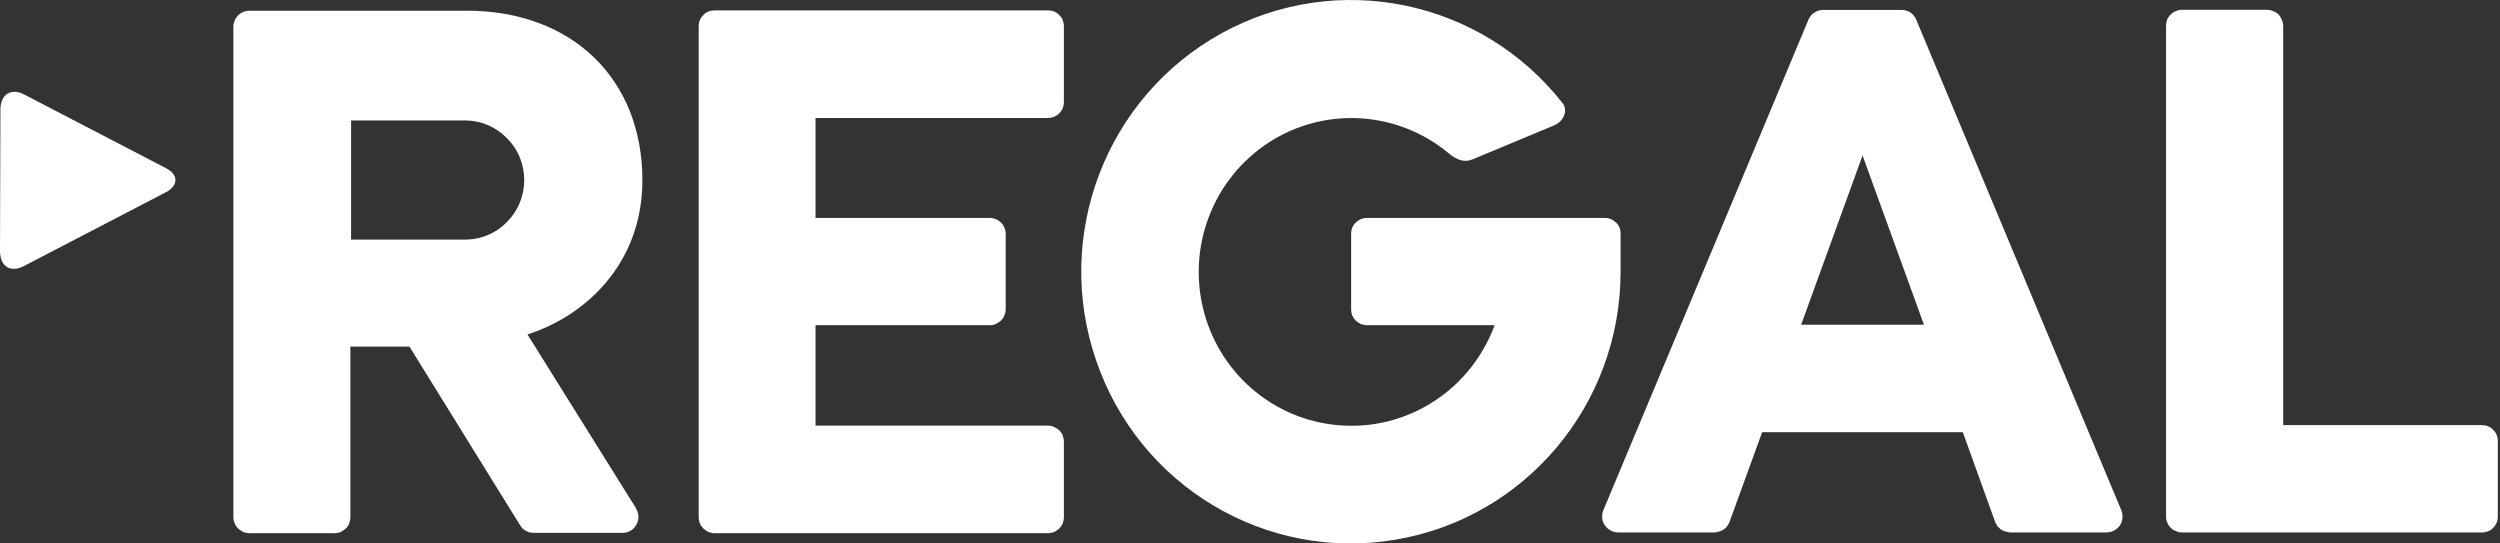
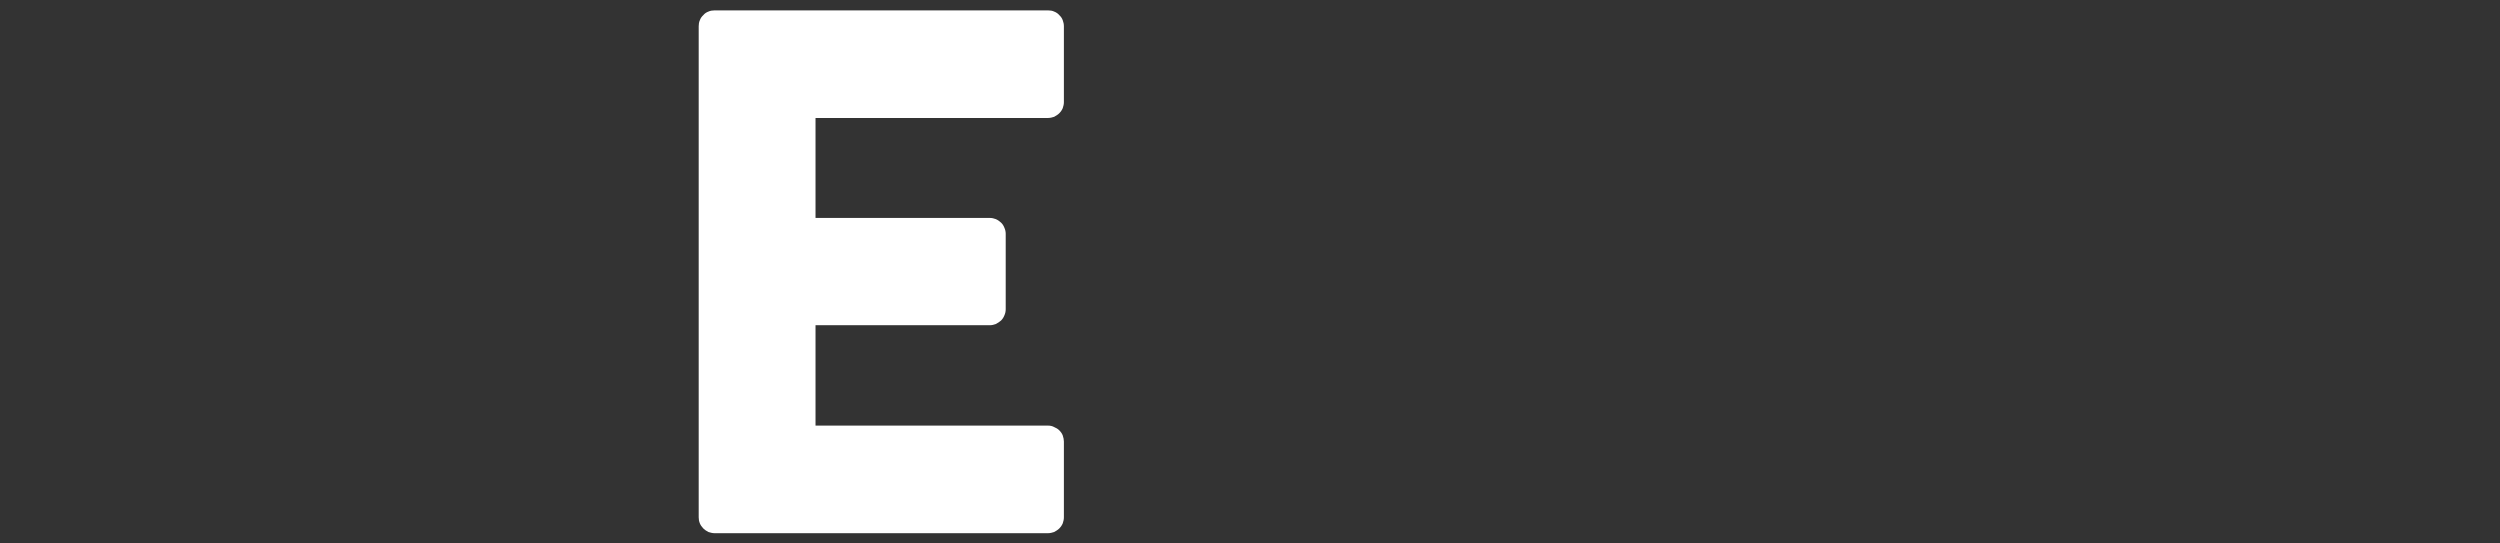
<svg xmlns="http://www.w3.org/2000/svg" width="138px" height="30px" viewBox="0 0 138 30">
  <rect x="0" y="0" width="138" height="30" fill="#333333" stroke="none" />
  <title>Group 5</title>
  <g id="Page-1" stroke="none" stroke-width="1" fill="none" fill-rule="evenodd">
    <g id="Group-5" transform="translate(0, 0)" fill="#FFFFFF" fill-rule="nonzero">
-       <path d="M75.441,17.952 C75.345,17.952 75.224,17.927 75.112,17.887 C75.007,17.831 74.919,17.766 74.831,17.693 C74.758,17.612 74.694,17.515 74.638,17.41 C74.606,17.305 74.582,17.192 74.582,17.071 L74.582,12.903 C74.582,12.789 74.606,12.676 74.638,12.571 C74.694,12.466 74.758,12.361 74.831,12.289 C74.919,12.208 75.007,12.143 75.112,12.095 C75.224,12.054 75.345,12.03 75.441,12.03 L88.597,12.03 C88.709,12.03 88.822,12.054 88.926,12.095 C89.031,12.143 89.127,12.208 89.207,12.289 C89.296,12.361 89.36,12.466 89.4,12.571 C89.448,12.676 89.456,12.789 89.456,12.903 L89.456,15.003 C89.456,22.322 84.212,28.575 77.047,29.787 C69.875,31.015 62.88,26.83 60.51,19.907 C58.125,12.991 61.056,5.349 67.434,1.835 C73.811,-1.671 81.778,-0.031 86.276,5.721 C86.565,6.133 86.276,6.706 85.842,6.892 L85.625,6.989 L81.28,8.799 C80.846,8.976 80.429,8.855 79.955,8.451 C77.128,6.108 73.112,5.866 70.028,7.87 C66.944,9.881 65.506,13.662 66.462,17.233 C67.417,20.795 70.55,23.332 74.22,23.494 C77.891,23.663 81.232,21.409 82.501,17.952 L75.441,17.952 Z" id="Path" />
      <path d="M45.017,6.512 L57.86,6.512 C57.972,6.512 58.093,6.48 58.189,6.448 C58.294,6.391 58.398,6.326 58.47,6.254 C58.559,6.165 58.623,6.068 58.663,5.971 C58.703,5.85 58.727,5.753 58.727,5.632 L58.727,1.455 C58.727,1.334 58.703,1.221 58.663,1.116 C58.623,1.003 58.559,0.914 58.47,0.833 C58.398,0.744 58.294,0.679 58.189,0.639 C58.093,0.591 57.972,0.574 57.86,0.574 L39.435,0.574 C39.323,0.574 39.21,0.591 39.106,0.639 C38.994,0.679 38.897,0.744 38.825,0.833 C38.737,0.914 38.672,1.003 38.632,1.116 C38.584,1.221 38.568,1.334 38.568,1.455 L38.568,28.551 C38.568,28.672 38.584,28.769 38.632,28.89 C38.672,28.987 38.737,29.084 38.825,29.173 C38.897,29.246 38.994,29.31 39.106,29.367 C39.21,29.399 39.323,29.432 39.435,29.432 L57.86,29.432 C57.972,29.432 58.093,29.399 58.189,29.367 C58.294,29.31 58.398,29.246 58.47,29.173 C58.559,29.084 58.623,28.987 58.663,28.89 C58.703,28.769 58.727,28.672 58.727,28.551 L58.727,24.374 C58.727,24.269 58.703,24.156 58.663,24.035 C58.623,23.93 58.559,23.841 58.47,23.752 C58.398,23.68 58.294,23.615 58.189,23.574 C58.093,23.518 57.972,23.494 57.86,23.494 L45.017,23.494 L45.017,17.952 L54.639,17.952 C54.752,17.952 54.864,17.927 54.968,17.887 C55.081,17.831 55.169,17.766 55.258,17.693 C55.338,17.612 55.402,17.515 55.442,17.41 C55.49,17.305 55.515,17.192 55.515,17.071 L55.515,12.903 C55.515,12.789 55.49,12.676 55.442,12.571 C55.402,12.466 55.338,12.361 55.258,12.289 C55.169,12.208 55.081,12.143 54.968,12.095 C54.864,12.054 54.752,12.03 54.639,12.03 L45.017,12.03 L45.017,6.512 Z" id="Path" />
-       <path d="M120.434,29.391 C120.322,29.391 120.209,29.367 120.105,29.31 C119.992,29.278 119.904,29.213 119.824,29.133 C119.735,29.044 119.671,28.955 119.631,28.834 C119.583,28.737 119.567,28.616 119.567,28.502 L119.567,1.423 C119.567,1.31 119.583,1.197 119.631,1.075 C119.671,0.978 119.735,0.89 119.824,0.793 C119.904,0.72 119.992,0.655 120.105,0.615 C120.209,0.566 120.322,0.542 120.434,0.542 L125.149,0.542 C125.261,0.542 125.382,0.566 125.478,0.615 C125.599,0.655 125.687,0.72 125.775,0.793 C125.848,0.89 125.912,0.978 125.952,1.075 C126,1.197 126.032,1.31 126.032,1.423 L126.032,23.469 L137.011,23.469 C137.124,23.469 137.244,23.486 137.341,23.534 C137.461,23.574 137.55,23.639 137.622,23.728 C137.71,23.809 137.774,23.898 137.815,24.011 C137.863,24.116 137.879,24.229 137.879,24.342 L137.879,28.519 C137.879,28.632 137.863,28.745 137.815,28.85 C137.774,28.955 137.71,29.052 137.622,29.133 C137.55,29.221 137.461,29.286 137.341,29.327 C137.244,29.367 137.124,29.391 137.011,29.391 L120.434,29.391 Z" id="Path" />
-       <path d="M35.114,28.09 C35.195,28.22 35.243,28.373 35.243,28.527 C35.243,28.68 35.203,28.826 35.13,28.963 C35.05,29.092 34.954,29.213 34.825,29.286 C34.681,29.367 34.544,29.415 34.391,29.415 L29.46,29.415 C29.38,29.415 29.307,29.399 29.227,29.391 C29.163,29.367 29.091,29.335 29.026,29.302 C28.962,29.262 28.898,29.221 28.85,29.173 C28.793,29.116 28.745,29.052 28.705,28.987 L22.601,19.131 L19.34,19.131 L19.34,28.551 C19.34,28.672 19.316,28.769 19.276,28.89 C19.244,28.987 19.18,29.084 19.091,29.173 C19.011,29.246 18.906,29.31 18.81,29.367 C18.706,29.399 18.593,29.432 18.473,29.432 L13.758,29.432 C13.646,29.432 13.533,29.399 13.429,29.367 C13.316,29.31 13.228,29.246 13.14,29.173 C13.059,29.084 12.995,28.987 12.955,28.89 C12.907,28.769 12.883,28.672 12.883,28.551 L12.883,1.463 C12.883,1.35 12.907,1.245 12.955,1.132 C12.995,1.027 13.059,0.938 13.14,0.849 C13.228,0.768 13.316,0.704 13.429,0.655 C13.533,0.615 13.646,0.591 13.758,0.591 L25.765,0.591 C31.564,0.591 35.46,4.347 35.46,9.946 C35.46,14.631 32.223,17.475 29.115,18.461 L35.13,28.09 M28.006,12.232 C28.609,11.618 28.938,10.794 28.938,9.946 C28.938,9.081 28.609,8.257 28.006,7.651 C27.42,7.037 26.617,6.674 25.765,6.65 L19.38,6.65 L19.38,13.226 L25.765,13.226 C26.617,13.201 27.42,12.854 28.006,12.232 L28.006,12.232 Z" id="Shape" />
-       <path d="M117.157,28.607 C117.149,28.745 117.093,28.89 117.021,29.003 C116.94,29.116 116.828,29.213 116.716,29.278 C116.587,29.351 116.451,29.375 116.306,29.391 L110.941,29.391 C110.869,29.375 110.78,29.367 110.692,29.335 C110.612,29.31 110.531,29.278 110.459,29.238 C110.395,29.181 110.33,29.116 110.266,29.052 C110.218,28.979 110.178,28.898 110.138,28.826 L108.347,23.857 L97.271,23.857 L95.464,28.826 C95.44,28.898 95.384,28.979 95.335,29.052 C95.279,29.116 95.223,29.181 95.143,29.221 C95.078,29.278 95.006,29.31 94.91,29.335 C94.837,29.367 94.749,29.375 94.661,29.391 L89.296,29.391 C89.151,29.375 89.015,29.351 88.902,29.278 C88.774,29.213 88.669,29.116 88.597,29.003 C88.5,28.89 88.452,28.745 88.444,28.607 C88.428,28.478 88.444,28.333 88.492,28.195 L99.817,1.108 C99.841,1.027 99.897,0.954 99.946,0.89 C99.994,0.809 100.058,0.76 100.138,0.704 C100.203,0.655 100.291,0.615 100.363,0.591 C100.444,0.566 100.532,0.55 100.62,0.55 L104.989,0.55 C105.07,0.55 105.158,0.566 105.238,0.591 C105.327,0.615 105.399,0.655 105.479,0.704 C105.544,0.76 105.608,0.809 105.656,0.89 C105.72,0.954 105.76,1.027 105.785,1.108 L117.109,28.195 C117.157,28.333 117.173,28.478 117.157,28.607 Z M106.202,17.927 L102.813,8.58 L99.423,17.927 L106.202,17.927 Z" id="Shape" />
-       <path d="M0,13.856 C0,14.696 0.57,15.068 1.301,14.696 L9.148,10.616 C9.863,10.245 9.863,9.639 9.148,9.275 L1.325,5.212 C0.61,4.84 0.024,5.212 0.024,6.044 L0,13.856 Z" id="Path" />
    </g>
  </g>
</svg>